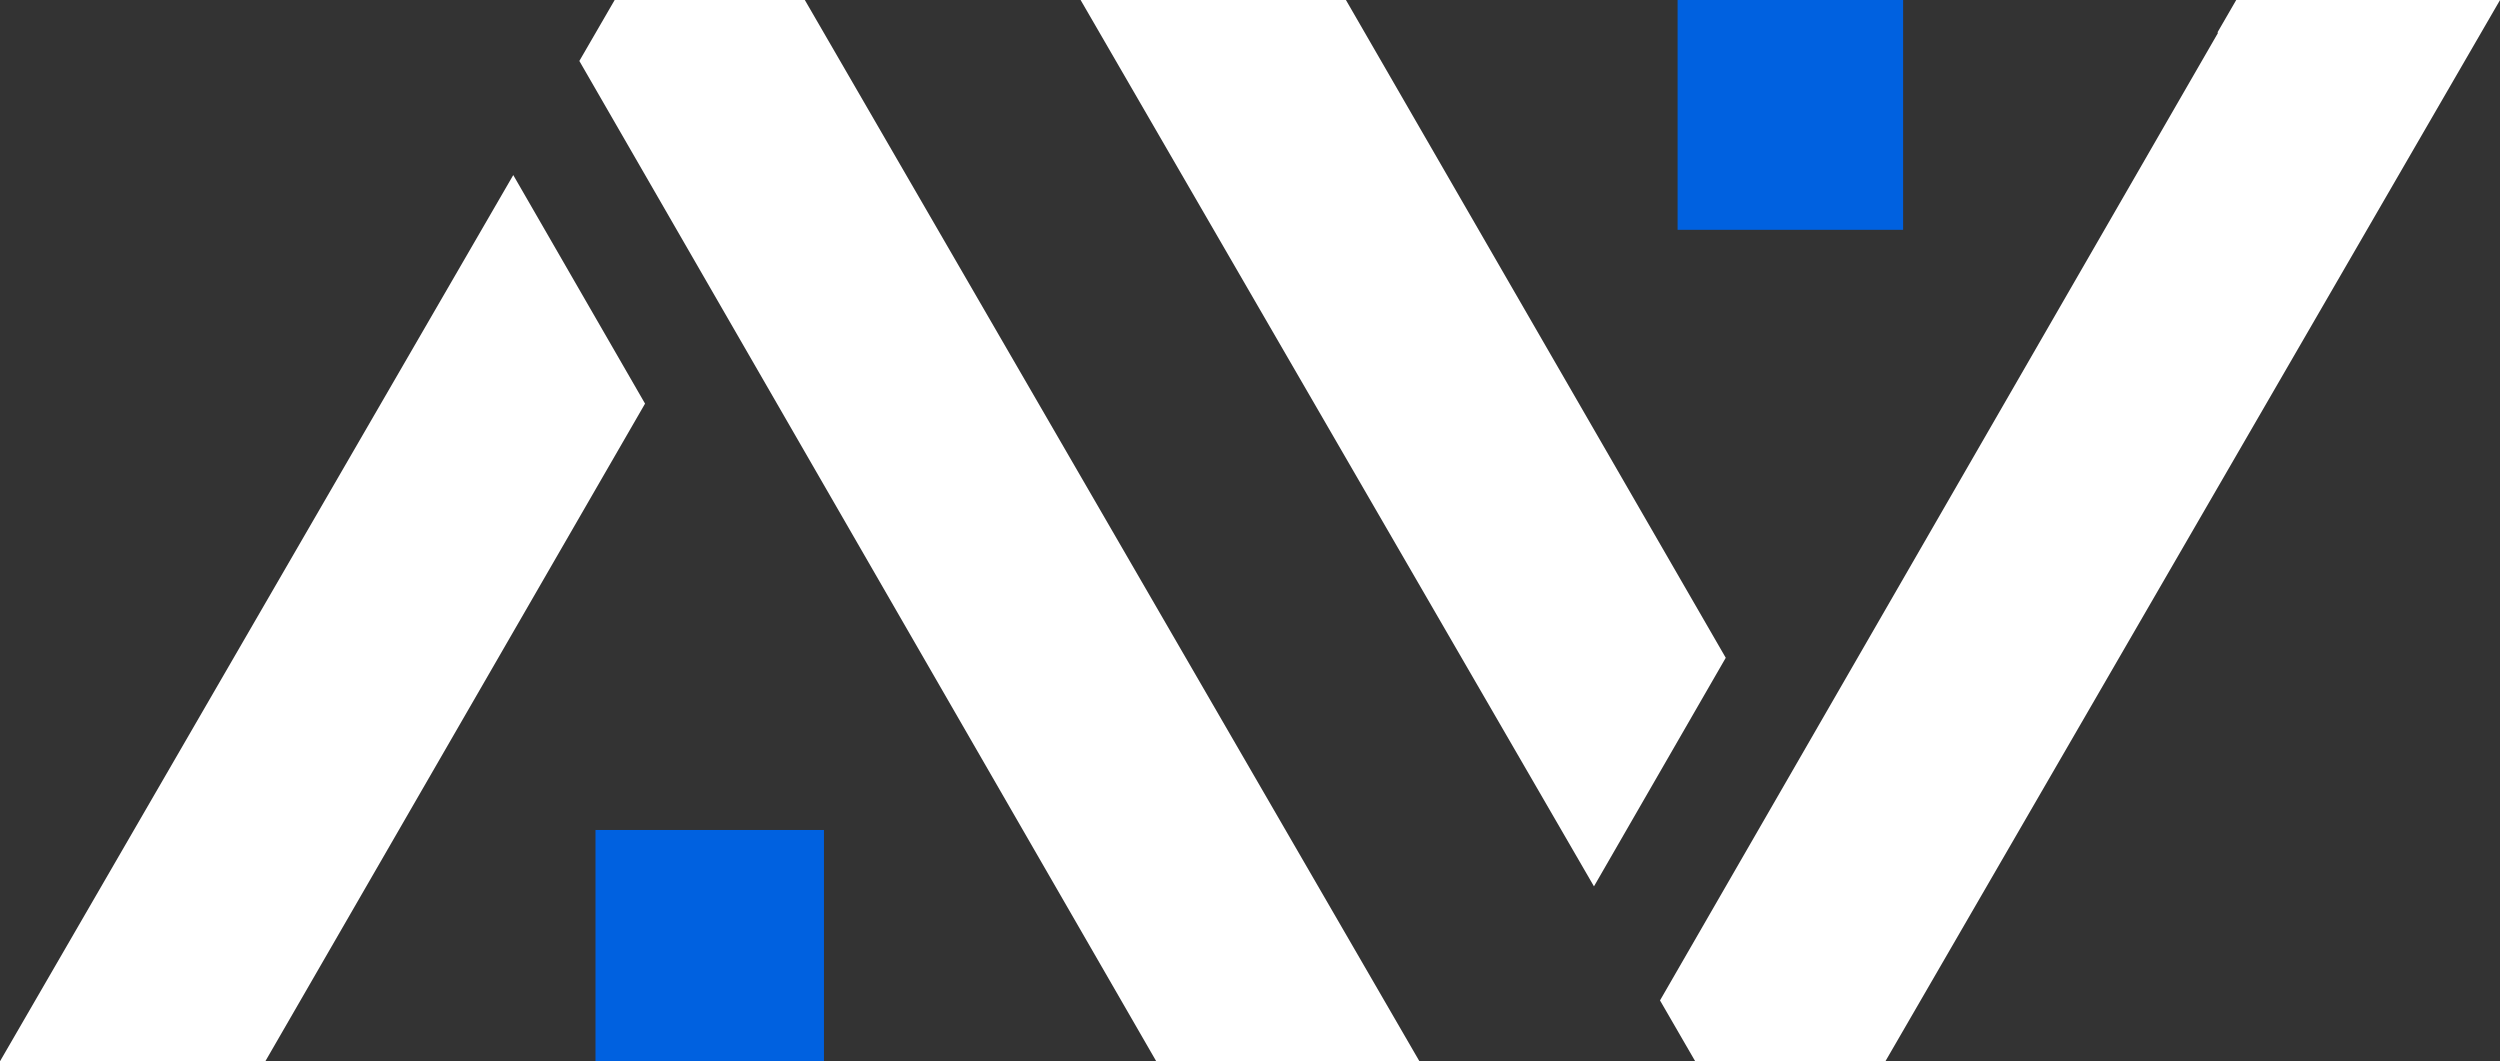
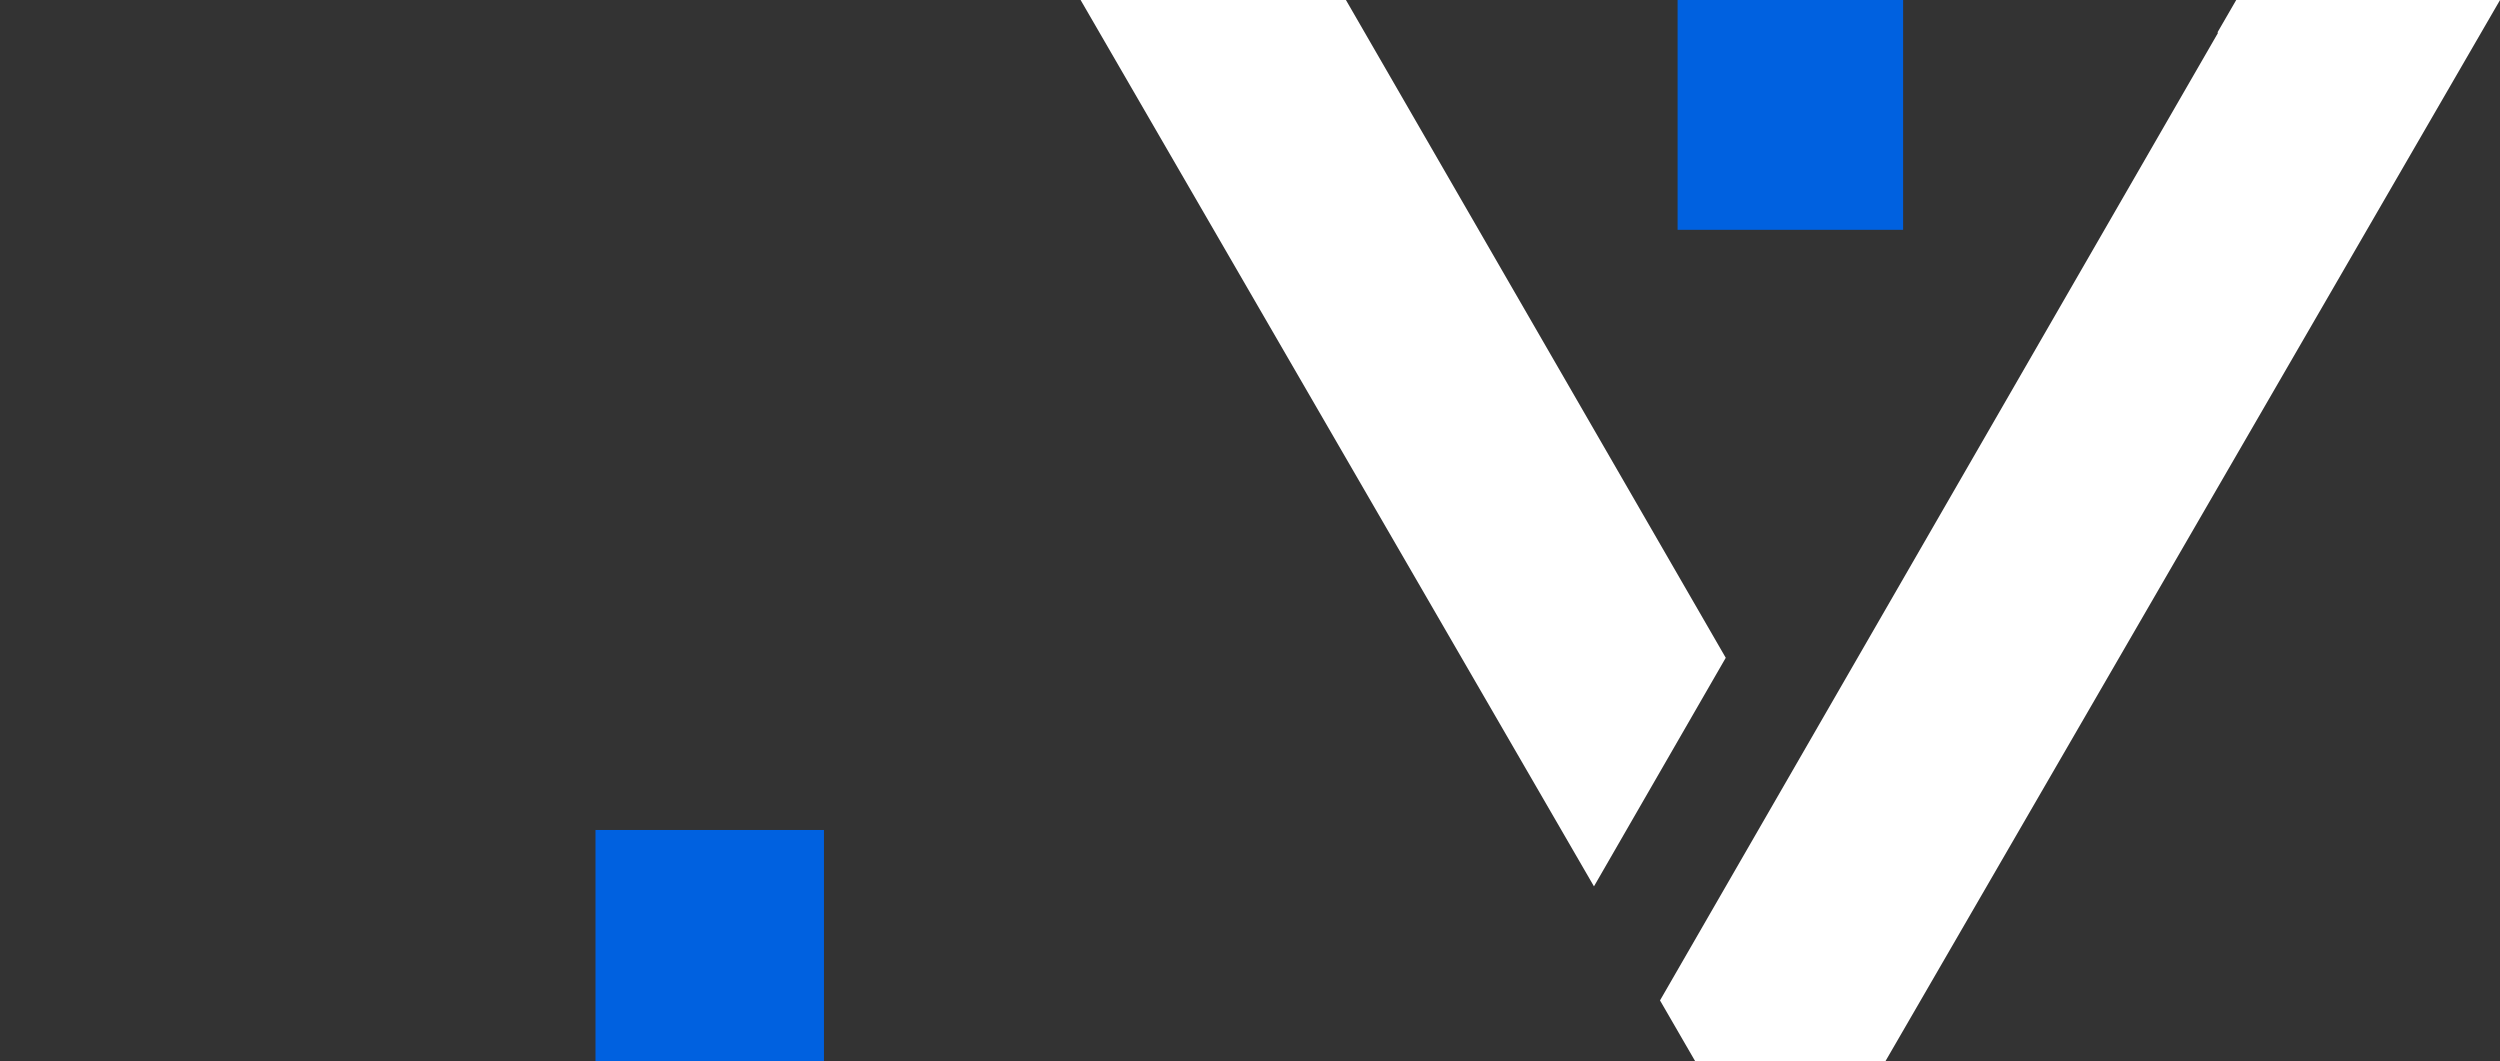
<svg xmlns="http://www.w3.org/2000/svg" xmlns:ns1="http://www.inkscape.org/namespaces/inkscape" xmlns:ns2="http://sodipodi.sourceforge.net/DTD/sodipodi-0.dtd" width="50.194mm" height="21.308mm" viewBox="0 0 50.194 21.308" version="1.1" id="svg1" ns1:version="1.3.2 (091e20e, 2023-11-25, custom)" ns2:docname="logo.svg" ns1:export-filename="logo.pdf" ns1:export-xdpi="96" ns1:export-ydpi="96">
  <rect x="0" y="0" width="50.194" height="21.308" fill="#333333" stroke="none" />
  <ns2:namedview id="namedview1" pagecolor="#ffffff" bordercolor="#000000" borderopacity="0.25" ns1:showpageshadow="2" ns1:pageopacity="0.0" ns1:pagecheckerboard="0" ns1:deskcolor="#d1d1d1" ns1:document-units="mm" ns1:zoom="0.69219276" ns1:cx="133.6333" ns1:cy="390.7871" ns1:window-width="1920" ns1:window-height="991" ns1:window-x="-9" ns1:window-y="1341" ns1:window-maximized="1" ns1:current-layer="layer1" />
  <defs id="defs1" />
  <g ns1:label="Camada 1" ns1:groupmode="layer" id="layer1" transform="translate(-29.773,-9.413)">
    <path style="font-weight:900;font-size:29.594px;font-family:Orbitron;-inkscape-font-specification:'Orbitron Heavy';fill:#0061e0;fill-opacity:1;stroke-width:0.154" d="m 63.455,9.413 v 4.614 h 4.528 V 9.413 Z" id="path30" ns1:export-filename="logo-curto-transparent.svg" ns1:export-xdpi="96" ns1:export-ydpi="96" />
    <path style="font-weight:900;font-size:29.594px;font-family:Orbitron;-inkscape-font-specification:'Orbitron Heavy';fill:#0061e0;fill-opacity:1;stroke-width:0.154" d="m 41.729,26.077 v 4.644 h 4.587 v -4.644 z" id="path32" />
    <path id="path34" style="font-weight:900;font-size:29.594px;font-family:Orbitron;-inkscape-font-specification:'Orbitron Heavy';fill:#ffffff;stroke-width:0.154" d="M 51.469,9.413 61.776,27.209 64.422,22.62 56.796,9.413 Z m 23.202,0 -0.377,0.652 0.012,0.007 -11.204,19.427 0.707,1.222 h 3.818 L 79.968,9.413 Z" />
-     <path id="path35" style="font-weight:900;font-size:29.594px;font-family:Orbitron;-inkscape-font-specification:'Orbitron Heavy';fill:#ffffff;stroke-width:0.154" d="m 42.114,9.413 -0.709,1.224 11.583,20.084 h 5.284 L 45.932,9.413 Z m -2.036,3.515 -10.305,17.793 h 5.327 l 7.624,-13.204 z" />
  </g>
</svg>